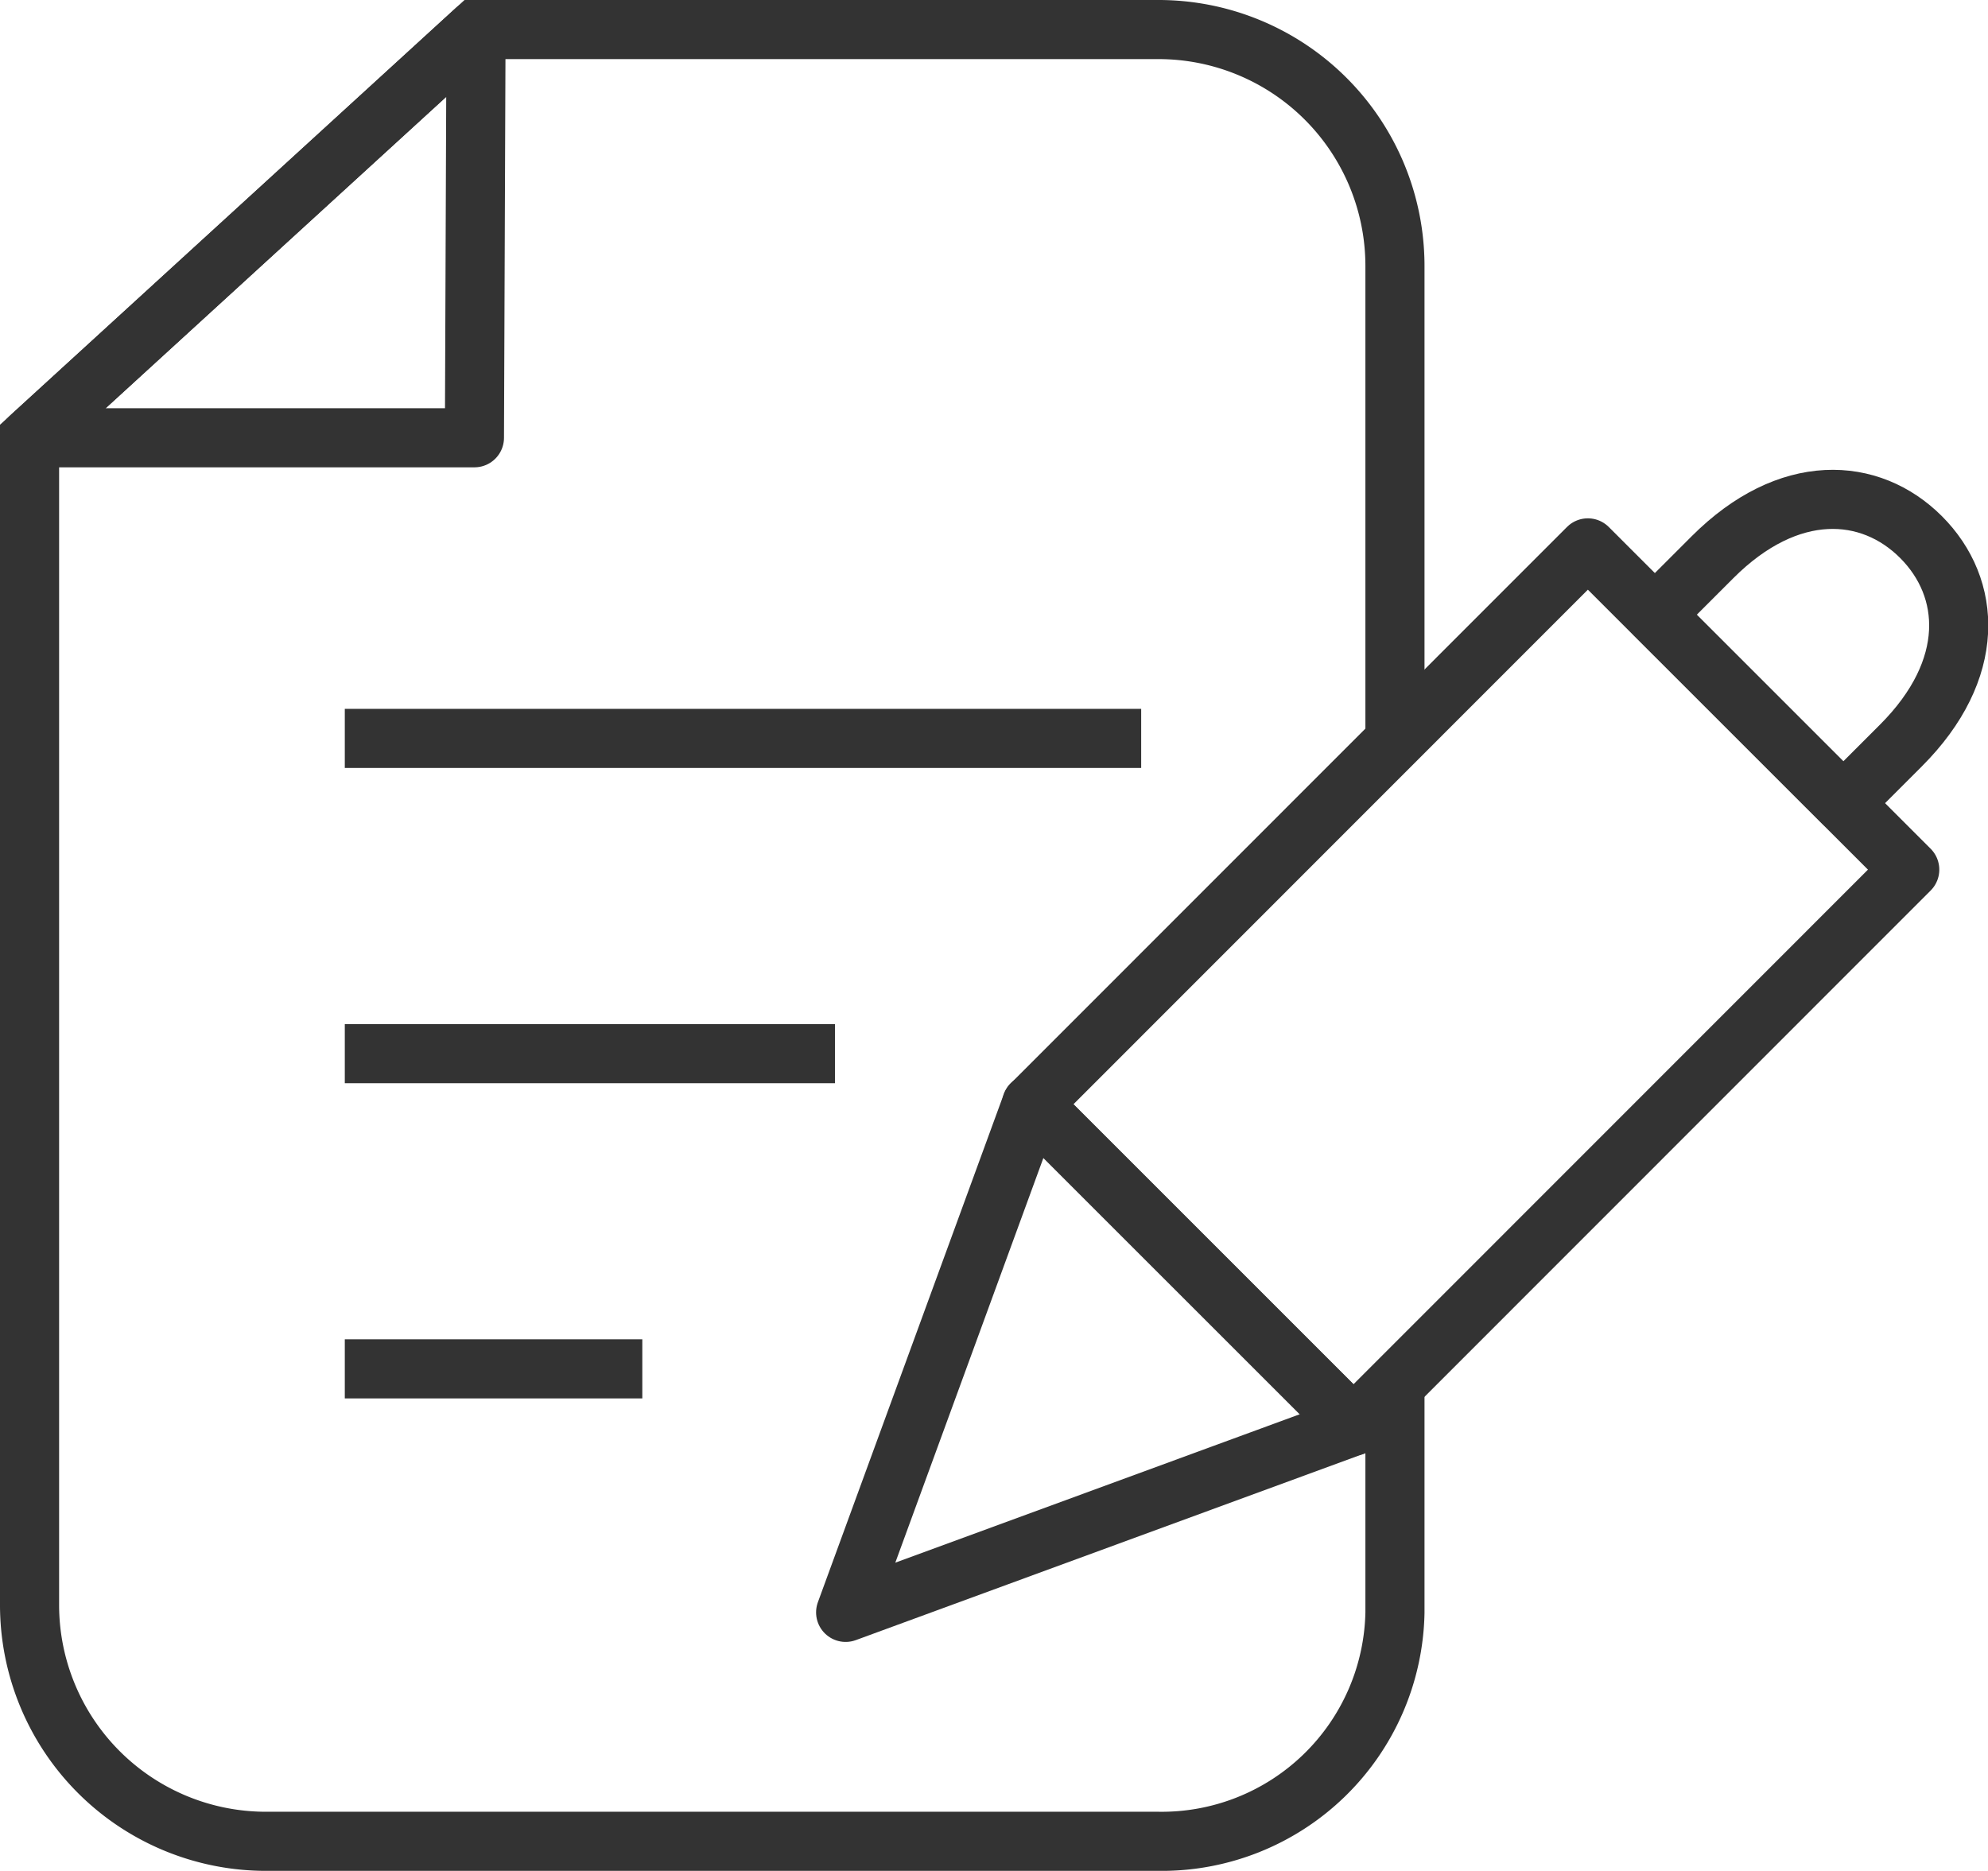
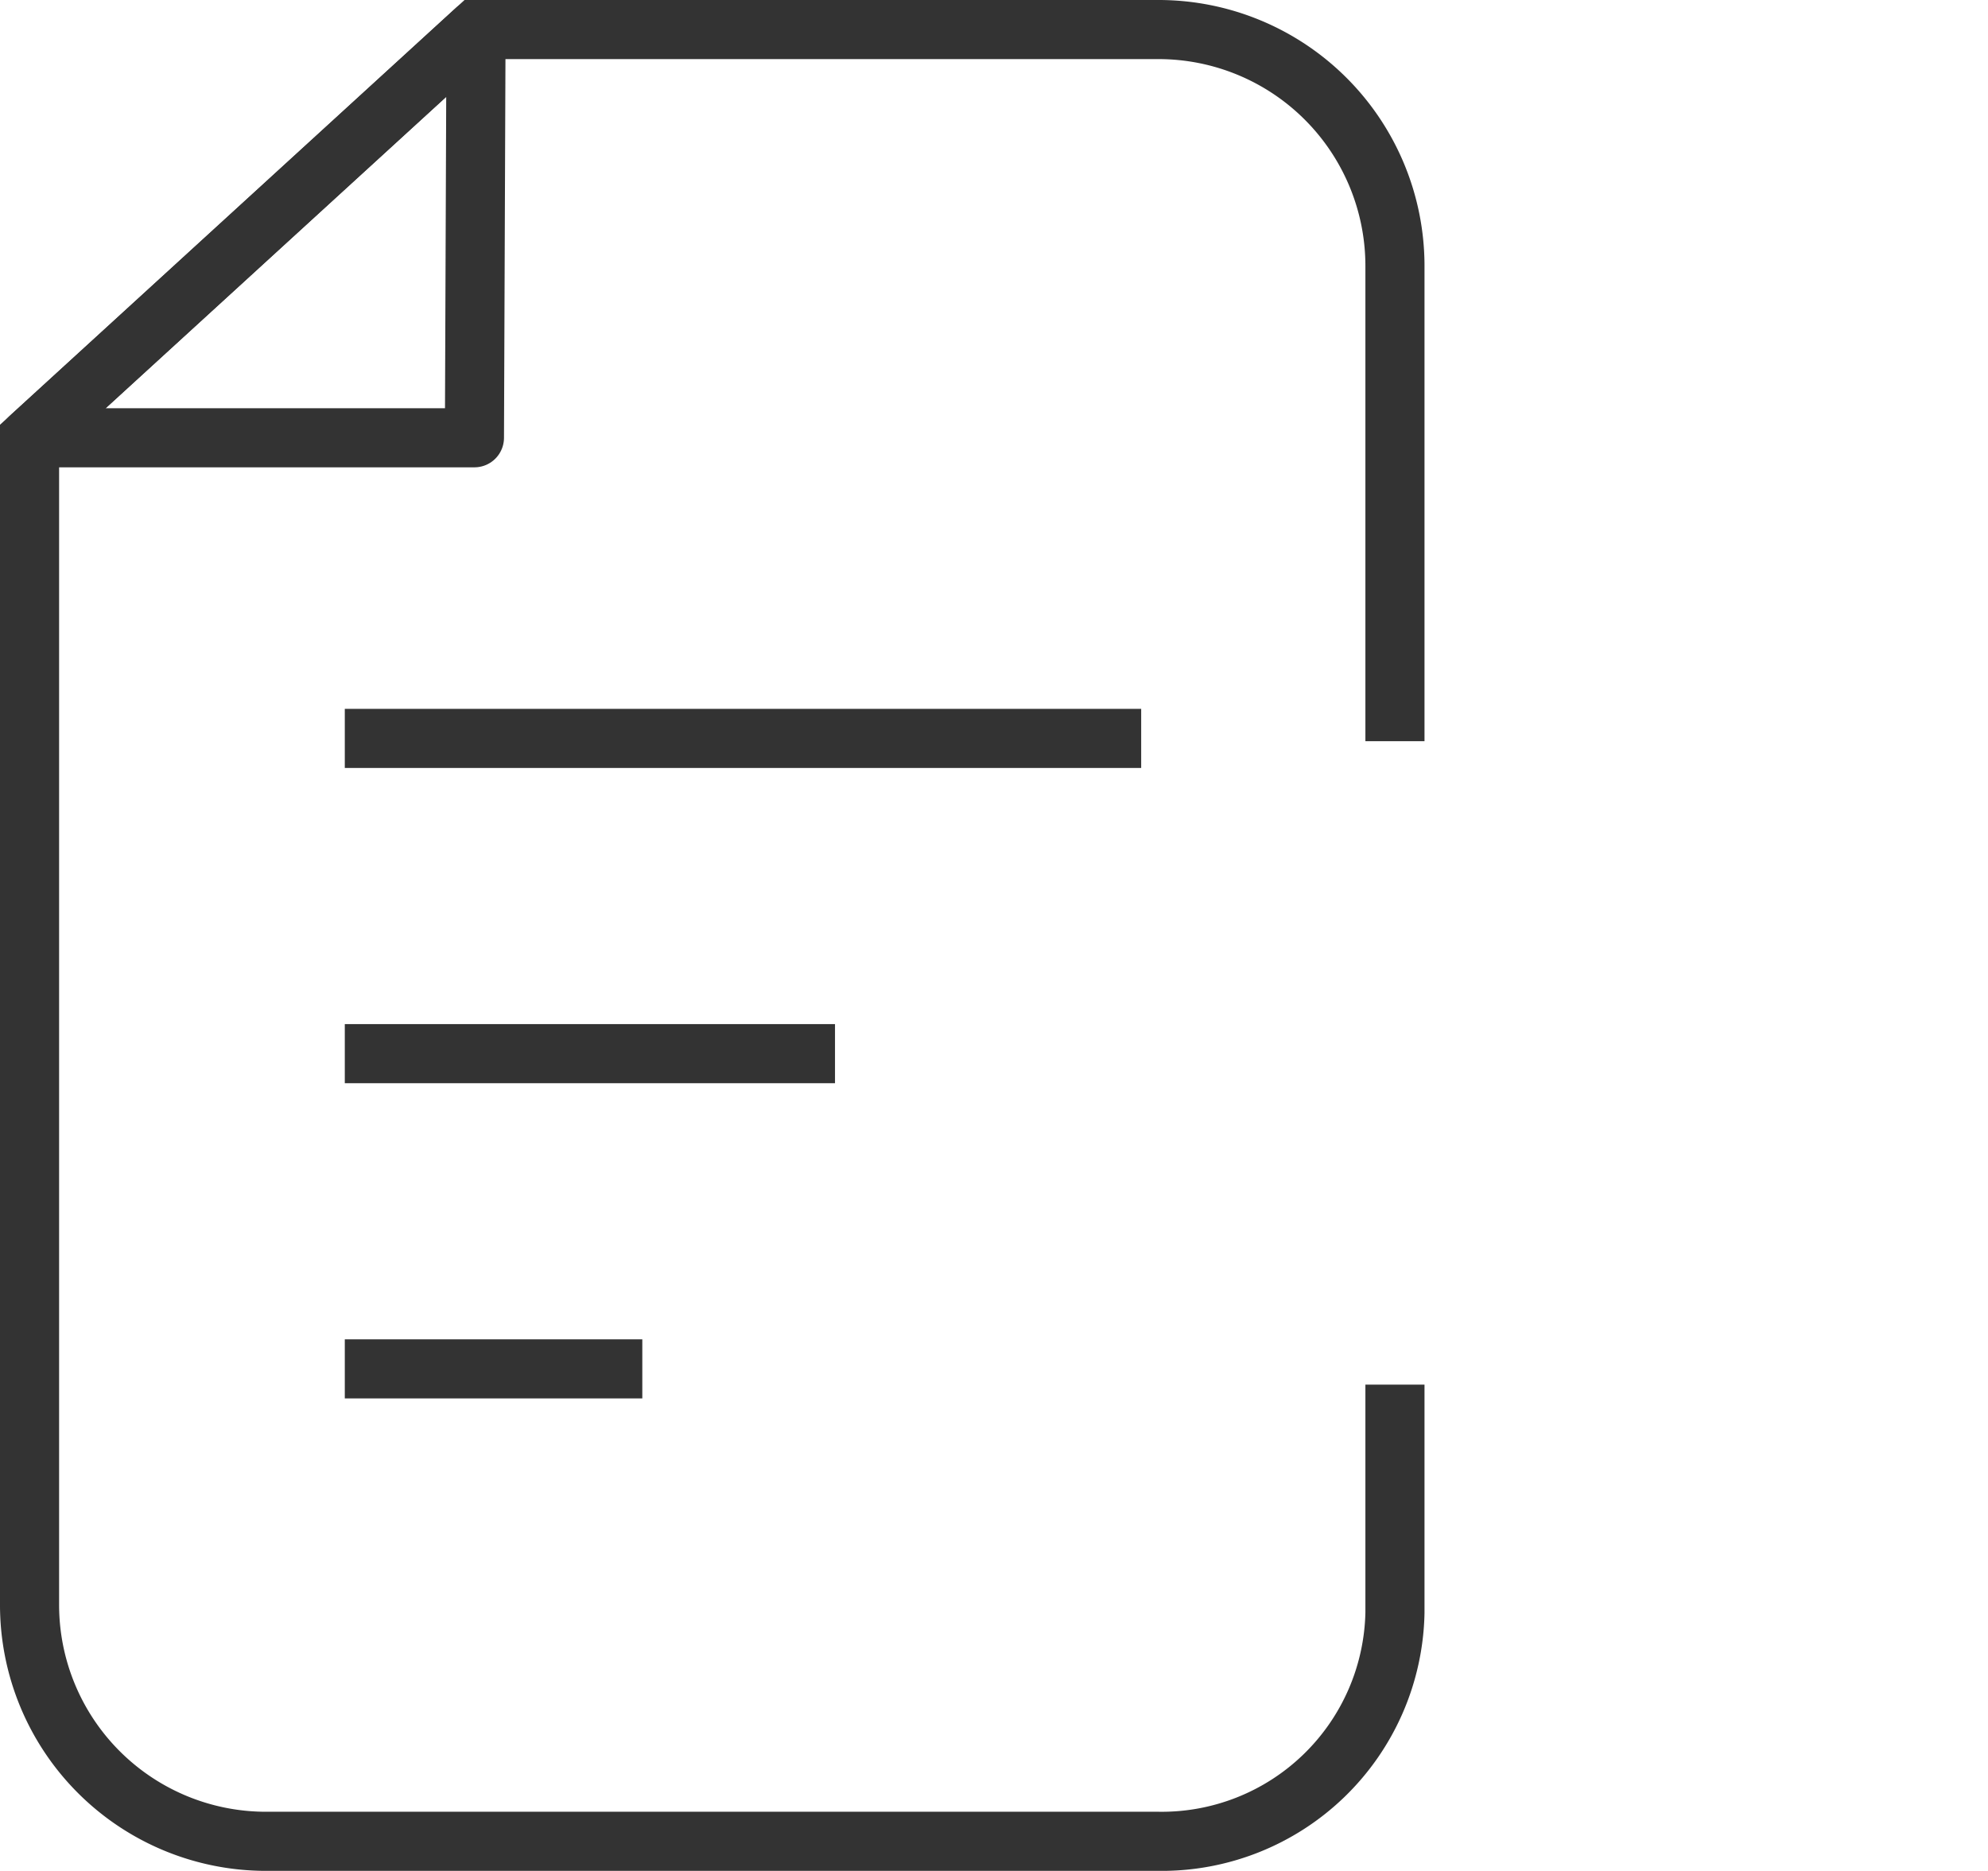
<svg xmlns="http://www.w3.org/2000/svg" viewBox="0 0 50.45 47.48">
  <defs>
    <style>.cls-1,.cls-2,.cls-3{fill:none;stroke:#333;stroke-width:1.5px;}.cls-1,.cls-2{stroke-linejoin:round;}.cls-2{stroke-linecap:round;}</style>
  </defs>
  <title>icon-challenge-step1</title>
  <g id="レイヤー_2" data-name="レイヤー 2">
    <g id="レイヤー_2-2" data-name="レイヤー 2">
-       <rect class="cls-1" x="27.34" y="19.27" width="19.97" height="11.55" transform="translate(-6.78 33.74) rotate(-45.01)" />
-       <path class="cls-1" d="M46.78,20.38,42,15.6l1.46-1.46c1.93-1.93,4-1.8,5.29-.51s1.42,3.36-.51,5.29Z" />
-       <polygon class="cls-2" points="21.46 40.92 26.18 28.02 34.35 36.19 21.46 40.92" />
      <polygon class="cls-2" points="12.04 11.11 0.75 11.11 12.08 0.75 12.04 11.11" />
      <line class="cls-1" x1="8.75" y1="18.74" x2="28.96" y2="18.74" />
      <line class="cls-1" x1="8.75" y1="26.74" x2="21.19" y2="26.74" />
      <line class="cls-1" x1="8.75" y1="34.74" x2="16.3" y2="34.74" />
      <path class="cls-3" d="M35.4,18.81V6.75a6,6,0,0,0-6-6H12.08L.75,11.11V40.73a6,6,0,0,0,6,6H29.4a5.92,5.92,0,0,0,6-5.8V35.14" />
    </g>
  </g>
</svg>